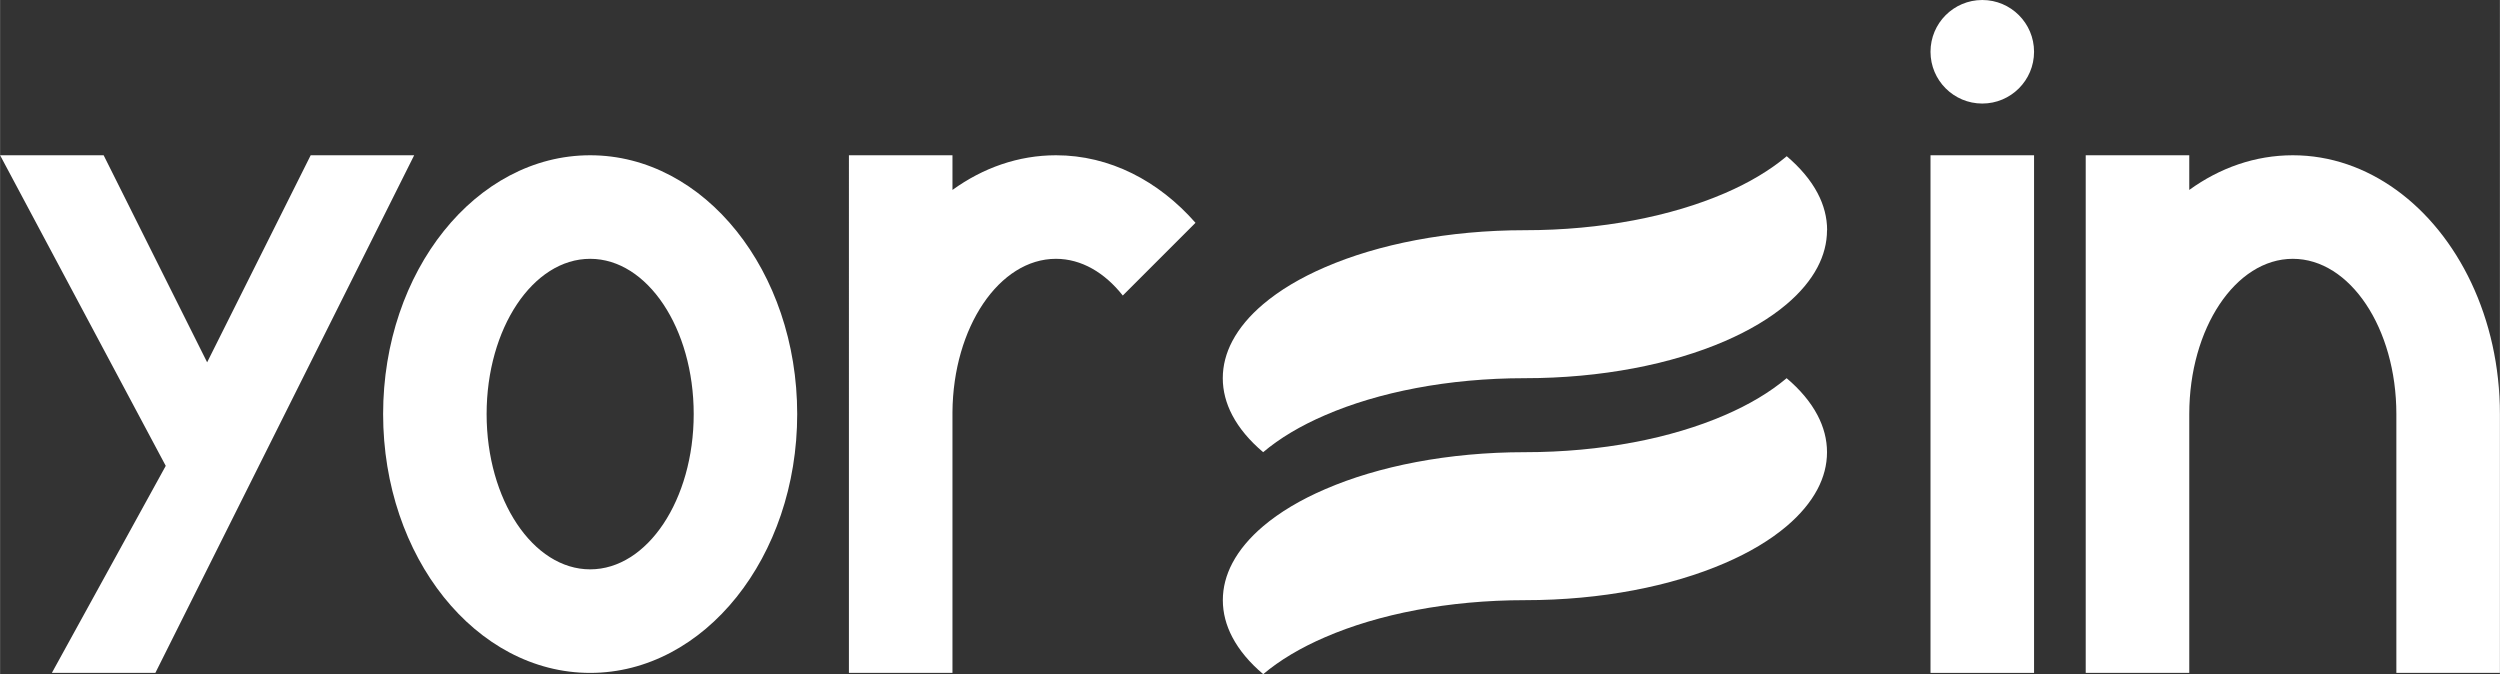
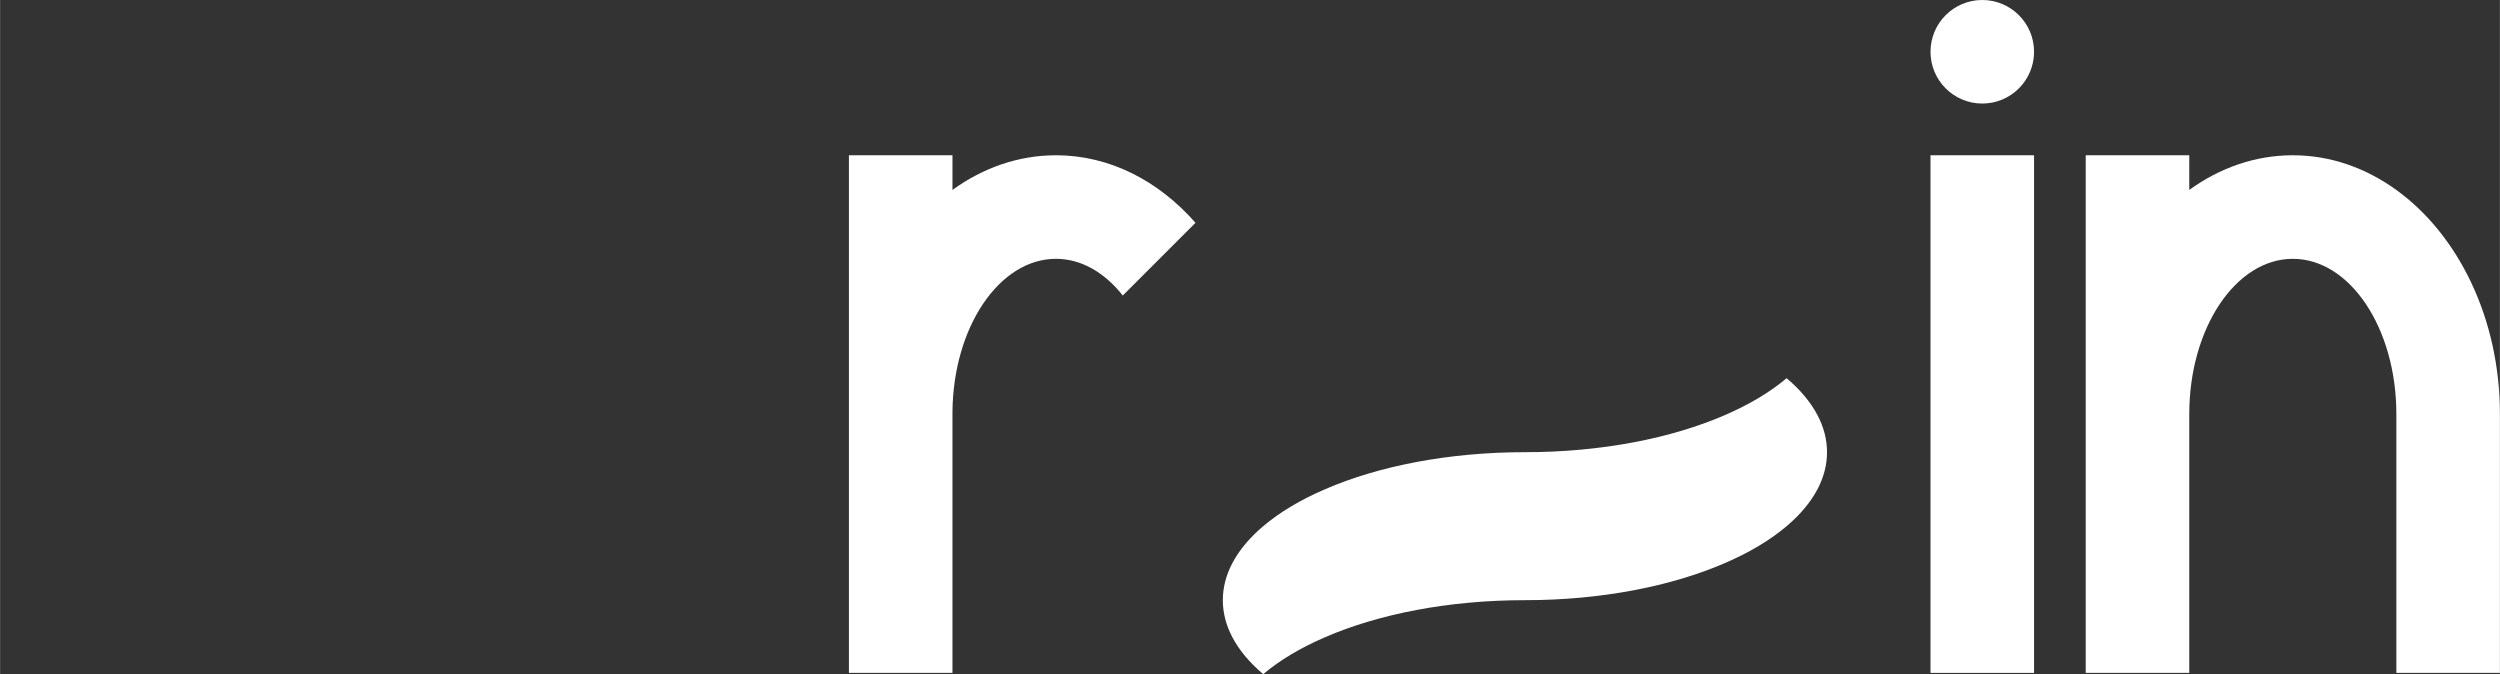
<svg xmlns="http://www.w3.org/2000/svg" id="Laag_2" width="158.75mm" height="42.81mm" viewBox="0 0 450 121.36">
  <rect x="0" y="0" width="450" height="121.36" fill="#333333" stroke="none" />
  <defs>
    <style>.cls-1{fill:#fff;}</style>
  </defs>
  <g id="Laag_1-2">
    <g>
-       <path class="cls-1" d="M106.22,27.95c-20.58,0-37.27,20.86-37.27,46.59s16.69,46.59,37.27,46.59,37.27-20.86,37.27-46.59-16.69-46.59-37.27-46.59Zm0,74.54c-10.29,0-18.64-12.52-18.64-27.95s8.34-27.95,18.64-27.95,18.64,12.52,18.64,27.95-8.34,27.95-18.64,27.95Z" />
      <path class="cls-1" d="M190.08,27.95c-6.79,0-13.15,2.27-18.64,6.24v-6.24h-18.64V121.13h18.64v-46.95c.12-15.27,8.42-27.59,18.63-27.59,4.58,0,8.78,2.49,12.03,6.61l13.09-13.09c-6.63-7.55-15.44-12.16-25.11-12.16Z" />
      <rect class="cls-1" x="347.5" y="27.95" width="18.64" height="93.18" />
      <path class="cls-1" d="M450,74.54v46.59h-18.64v-46.59c0-15.44-8.34-27.95-18.64-27.95s-18.64,12.52-18.64,27.95v46.59h-18.64V27.95h18.64v6.24c5.49-3.97,11.85-6.24,18.64-6.24s13.15,2.28,18.64,6.25h0c11.14,8.05,18.64,23.1,18.64,40.34Z" />
      <circle class="cls-1" cx="356.82" cy="9.32" r="9.32" />
      <g>
-         <path class="cls-1" d="M328.87,41.44c0,2.3-.59,4.53-1.71,6.66-1.24,2.36-3.13,4.6-5.56,6.66h0c-2.96,2.51-6.73,4.75-11.14,6.66-9.58,4.14-22.18,6.66-35.98,6.66s-26.38,2.51-35.96,6.66c-4.41,1.9-8.19,4.15-11.15,6.66-2.44-2.06-4.32-4.3-5.56-6.66h0c-1.12-2.13-1.71-4.37-1.71-6.66s.59-4.53,1.71-6.66h0c1.25-2.37,3.13-4.6,5.56-6.66,2.96-2.51,6.73-4.76,11.14-6.66,9.58-4.15,22.18-6.66,35.98-6.66s26.39-2.52,35.98-6.66c4.41-1.9,8.18-4.16,11.15-6.66,2.43,2.07,4.32,4.3,5.56,6.66,1.12,2.13,1.71,4.36,1.71,6.66Z" />
        <path class="cls-1" d="M328.87,81.4c0,2.3-.59,4.53-1.71,6.66h0c-1.25,2.37-3.13,4.6-5.56,6.66-2.96,2.51-6.73,4.76-11.15,6.66h0c-9.58,4.14-22.18,6.66-35.96,6.66s-26.38,2.51-35.96,6.66h0c-4.41,1.9-8.19,4.15-11.15,6.66-2.44-2.06-4.32-4.3-5.56-6.66h0c-1.12-2.13-1.71-4.36-1.71-6.66s.59-4.53,1.71-6.66h0c1.25-2.37,3.13-4.6,5.56-6.66,2.96-2.51,6.73-4.76,11.15-6.66h0c9.58-4.15,22.18-6.66,35.96-6.66s26.38-2.51,35.96-6.66c4.41-1.9,8.19-4.16,11.15-6.66,2.44,2.06,4.32,4.3,5.56,6.66h0c1.12,2.13,1.71,4.36,1.71,6.66Z" />
      </g>
-       <polygon class="cls-1" points="0 27.95 18.64 27.95 37.27 65.22 55.91 27.95 74.54 27.95 27.95 121.13 9.32 121.13 29.82 83.86 0 27.95" />
    </g>
  </g>
</svg>